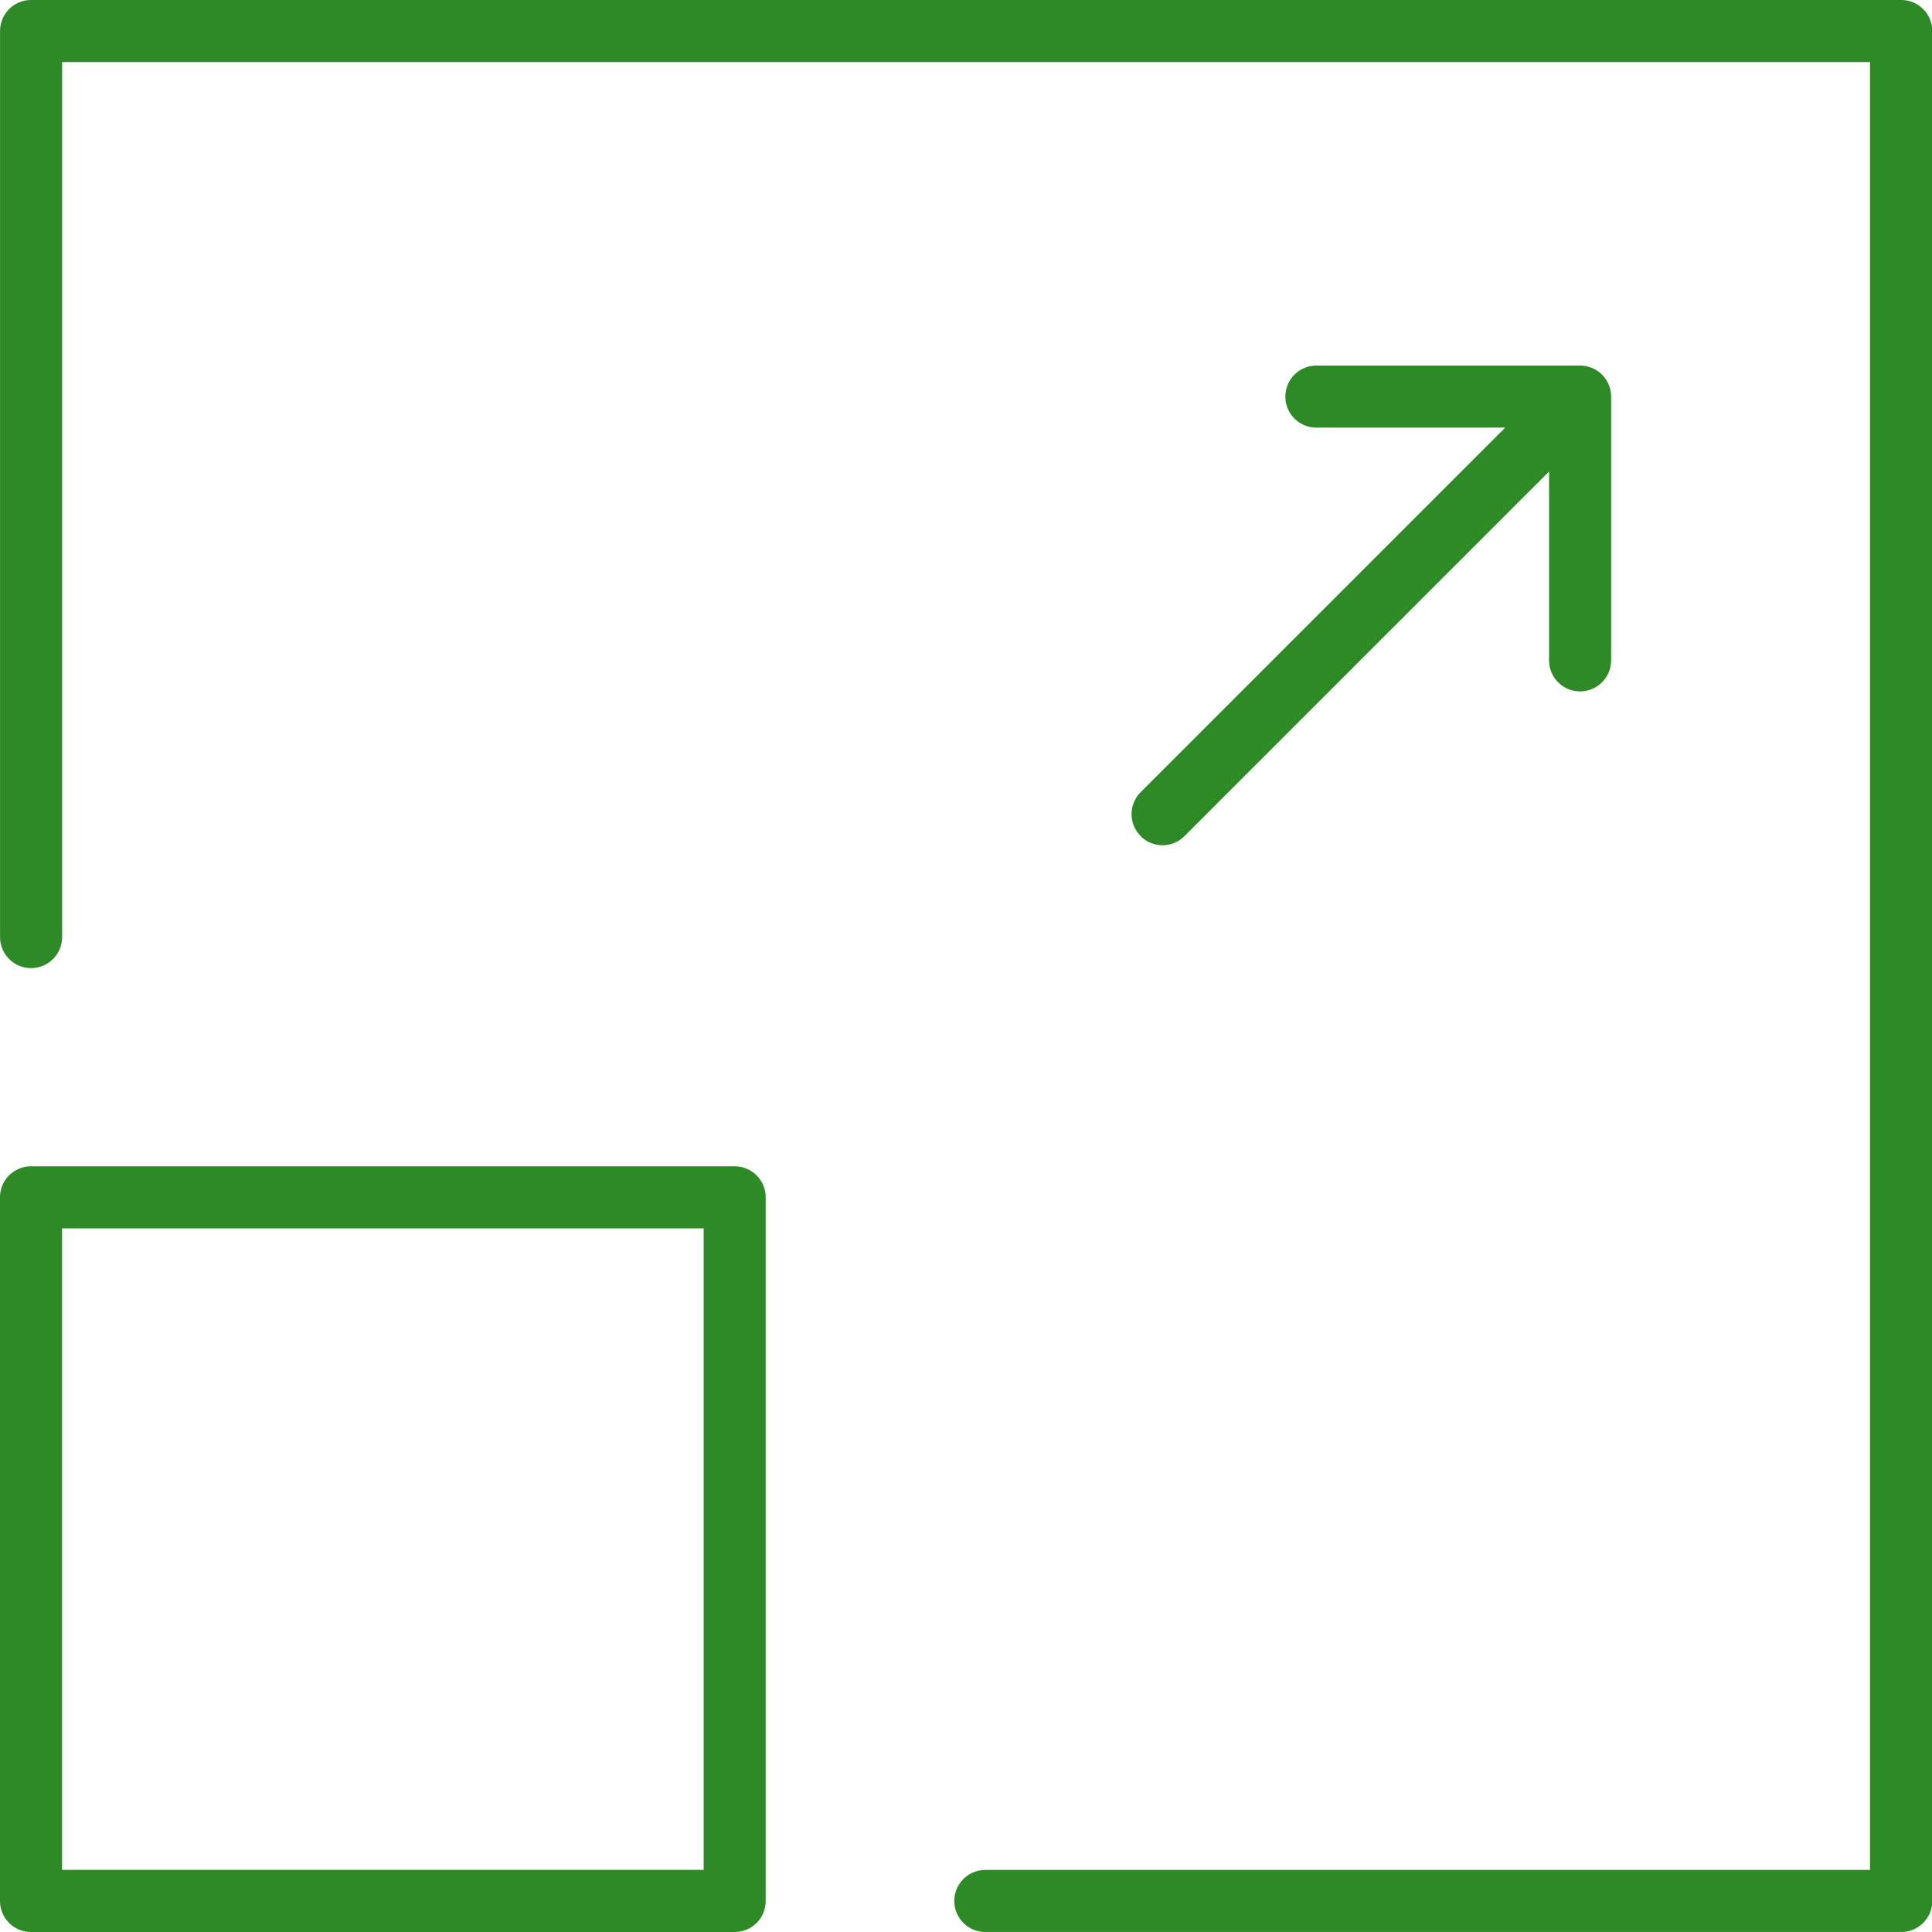
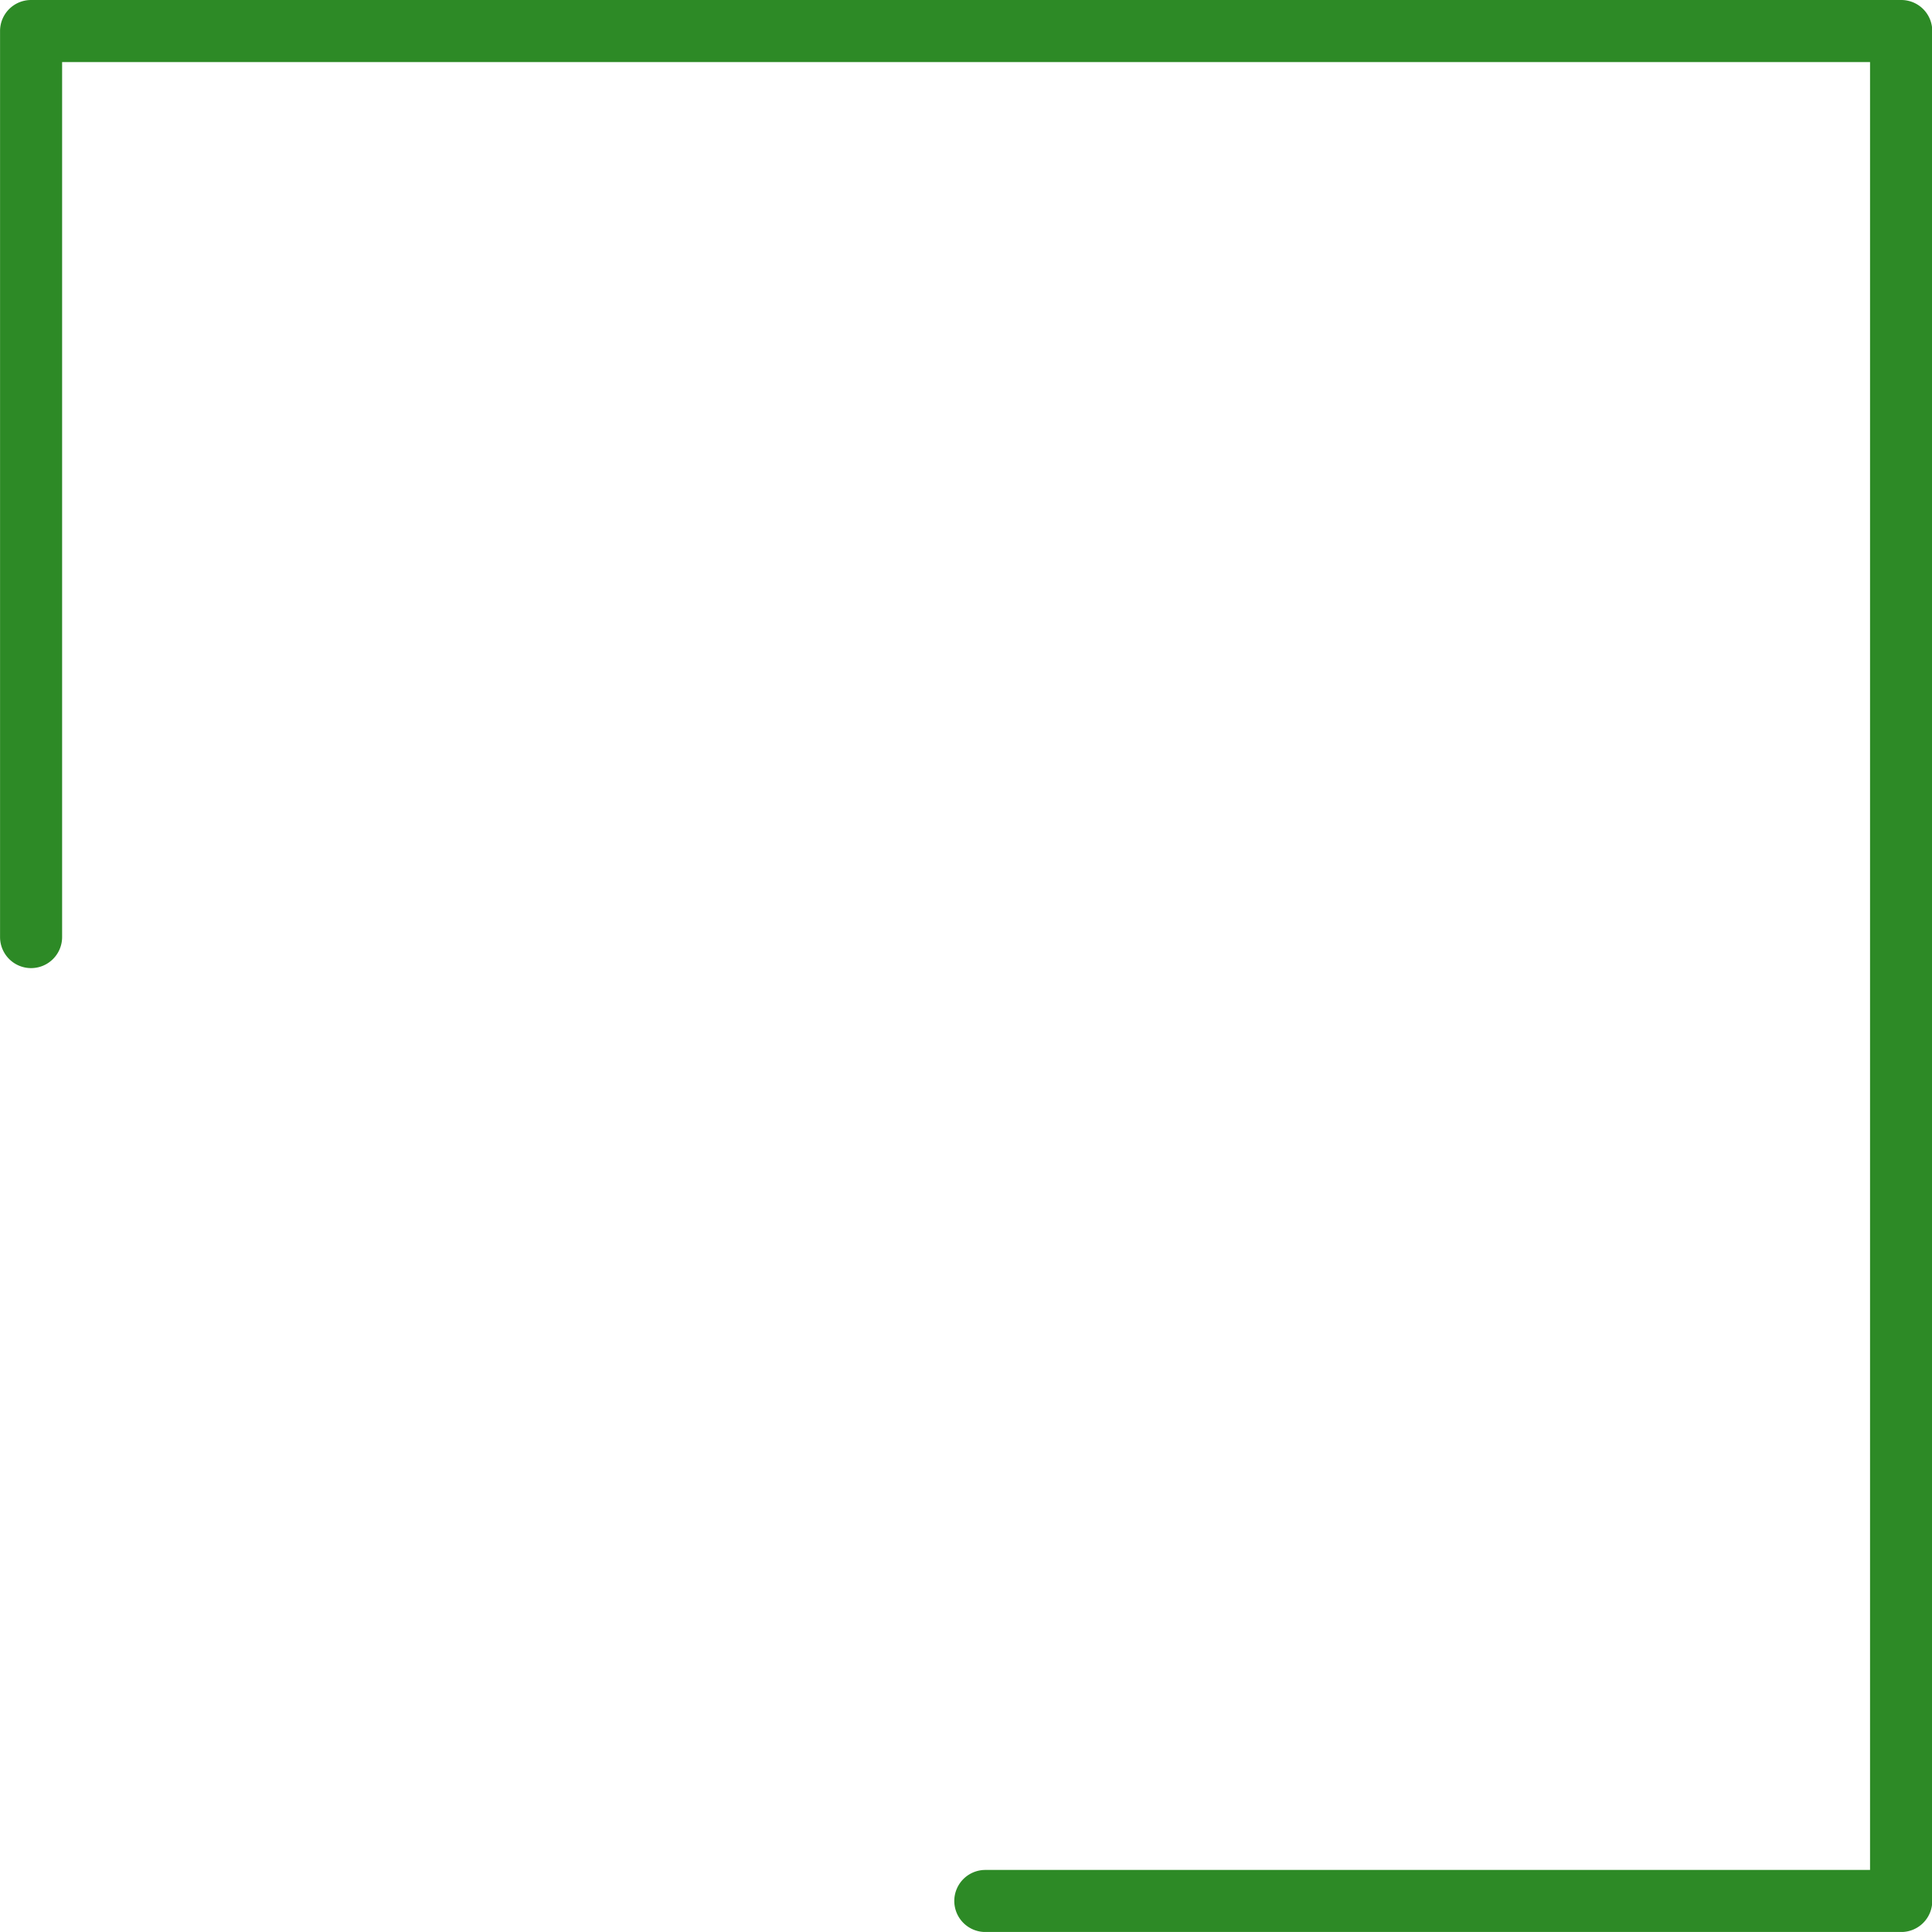
<svg xmlns="http://www.w3.org/2000/svg" width="36.703" height="36.702" viewBox="0 0 36.703 36.702">
  <g id="noun-expand-2039295" transform="translate(-175.632 -105.638)">
    <path id="Trazado_1759" data-name="Trazado 1759" d="M193.762,141.751a.59.59,0,0,0,.59.59h17.4a.589.589,0,0,0,.589-.59V106.228a.589.589,0,0,0-.589-.59H176.223a.589.589,0,0,0-.589.59V123.44a.589.589,0,1,0,1.179,0V106.817h34.346v34.345H194.352a.59.59,0,0,0-.59.59Z" transform="translate(-0.001 0)" fill="#2d8a26" />
-     <path id="Trazado_1760" data-name="Trazado 1760" d="M176.221,316.16a.589.589,0,0,0-.589.589v13.367a.589.589,0,0,0,.589.59h13.367a.589.589,0,0,0,.59-.59V316.749a.589.589,0,0,0-.59-.589ZM189,329.526H176.811V317.339H189Z" transform="translate(0 -188.365)" fill="#2d8a26" />
-     <path id="Trazado_1761" data-name="Trazado 1761" d="M380.045,180.562a.589.589,0,0,0,.834,0l6.926-6.926v3.587h0a.589.589,0,1,0,1.179,0v-5.01h0a.59.59,0,0,0-.59-.59h-5.009a.589.589,0,1,0,0,1.179h3.587l-6.926,6.926h0a.59.59,0,0,0,0,.833Z" transform="translate(-182.745 -59.04)" fill="#2d8a26" />
  </g>
</svg>